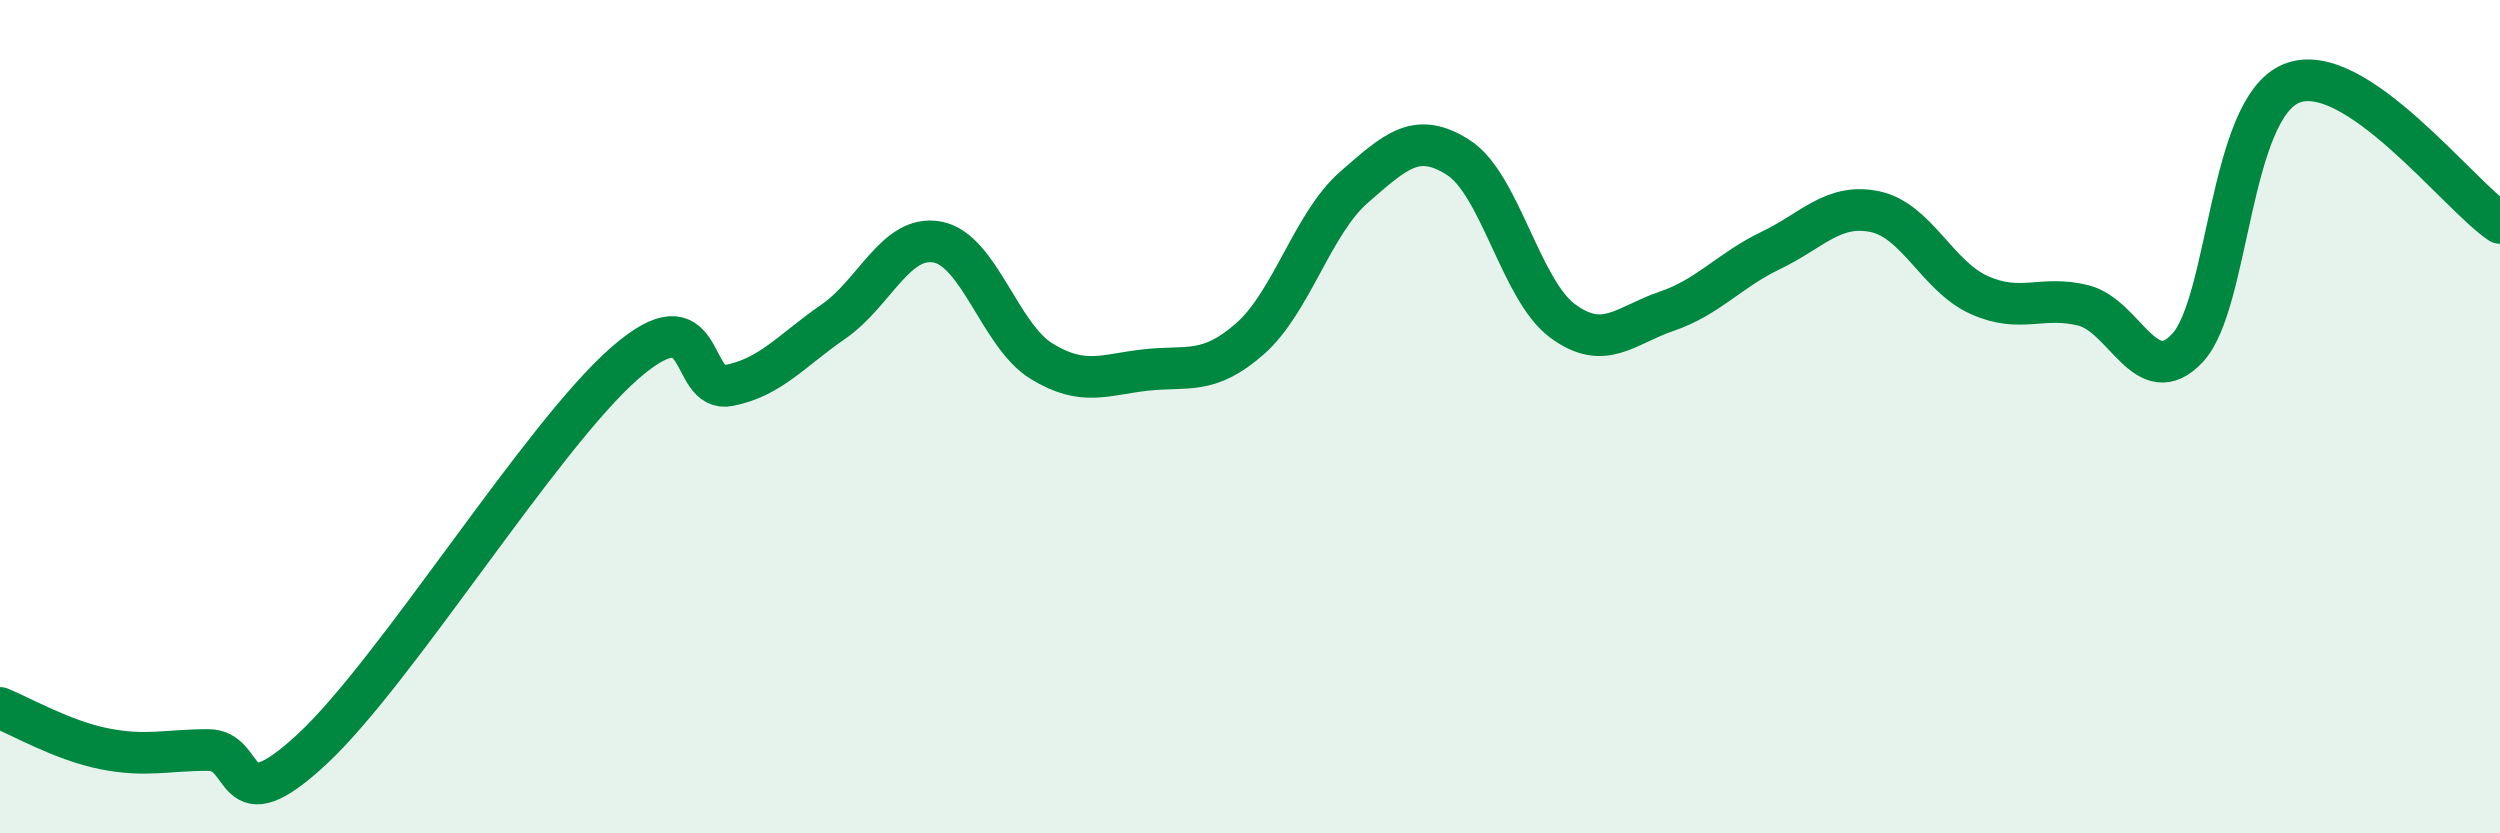
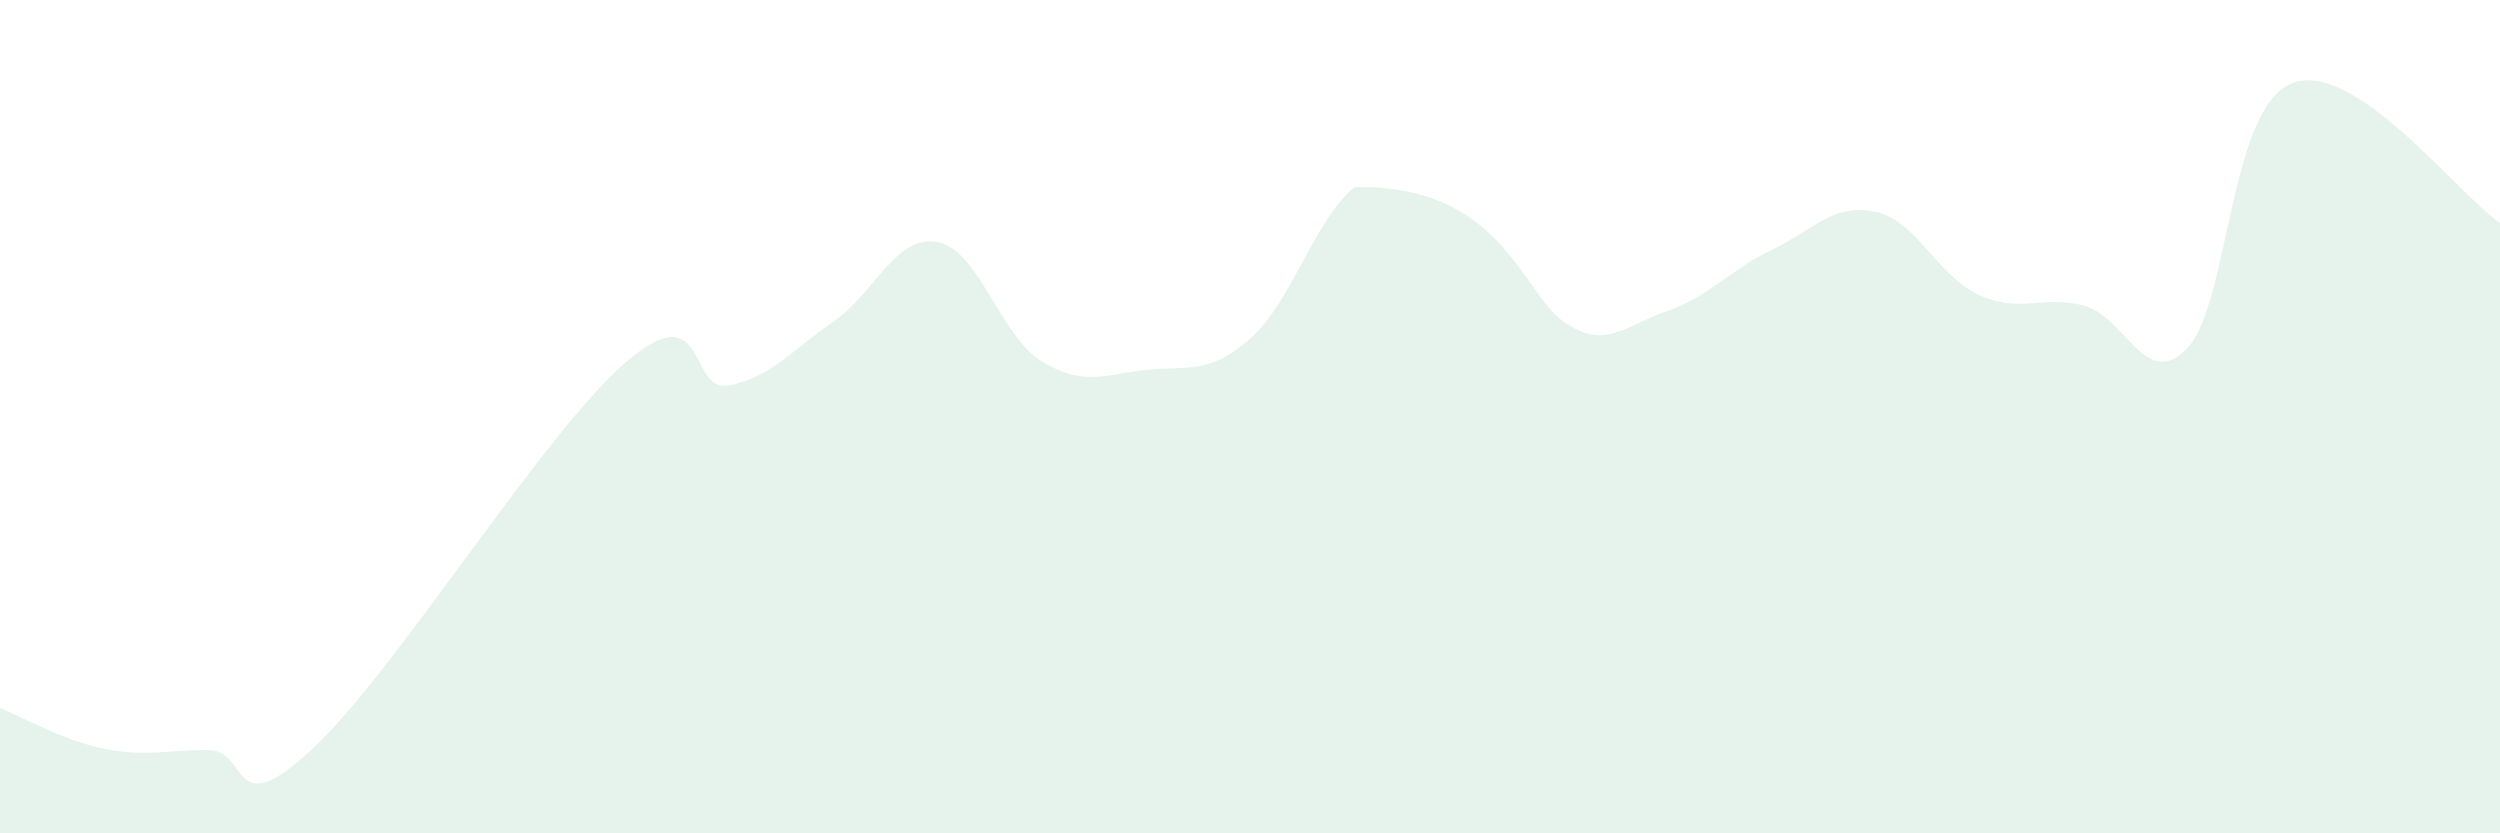
<svg xmlns="http://www.w3.org/2000/svg" width="60" height="20" viewBox="0 0 60 20">
-   <path d="M 0,16.99 C 0.5,17.19 1.5,17.77 2.5,17.97 C 3.5,18.17 4,18 5,18 C 6,18 5.5,19.83 7.5,17.97 C 9.5,16.11 13,10.45 15,8.71 C 17,6.97 16.5,9.45 17.5,9.25 C 18.5,9.05 19,8.41 20,7.72 C 21,7.03 21.5,5.62 22.5,5.81 C 23.5,6 24,8.06 25,8.67 C 26,9.28 26.5,8.99 27.5,8.88 C 28.5,8.77 29,9.01 30,8.13 C 31,7.25 31.5,5.36 32.5,4.49 C 33.5,3.62 34,3.14 35,3.78 C 36,4.42 36.5,6.96 37.5,7.7 C 38.5,8.44 39,7.81 40,7.47 C 41,7.13 41.5,6.49 42.5,6.01 C 43.5,5.53 44,4.87 45,5.08 C 46,5.29 46.5,6.63 47.5,7.08 C 48.5,7.53 49,7.08 50,7.33 C 51,7.58 51.5,9.42 52.5,8.35 C 53.5,7.28 53.5,2.6 55,2 C 56.5,1.4 59,4.68 60,5.35L60 20L0 20Z" fill="#008740" opacity="0.1" stroke-linecap="round" stroke-linejoin="round" />
-   <path d="M 0,16.99 C 0.5,17.19 1.5,17.77 2.5,17.97 C 3.5,18.17 4,18 5,18 C 6,18 5.5,19.83 7.5,17.97 C 9.5,16.11 13,10.45 15,8.71 C 17,6.97 16.5,9.45 17.5,9.25 C 18.5,9.05 19,8.41 20,7.72 C 21,7.03 21.5,5.62 22.5,5.81 C 23.5,6 24,8.06 25,8.67 C 26,9.28 26.5,8.99 27.5,8.88 C 28.5,8.77 29,9.01 30,8.13 C 31,7.25 31.5,5.36 32.5,4.49 C 33.5,3.62 34,3.14 35,3.78 C 36,4.42 36.5,6.96 37.5,7.7 C 38.5,8.44 39,7.81 40,7.47 C 41,7.13 41.5,6.49 42.5,6.01 C 43.5,5.53 44,4.87 45,5.08 C 46,5.29 46.5,6.63 47.5,7.08 C 48.5,7.53 49,7.08 50,7.33 C 51,7.58 51.5,9.42 52.5,8.35 C 53.5,7.28 53.5,2.6 55,2 C 56.5,1.4 59,4.68 60,5.35" stroke="#008740" stroke-width="1" fill="none" stroke-linecap="round" stroke-linejoin="round" />
+   <path d="M 0,16.99 C 0.5,17.19 1.5,17.77 2.5,17.97 C 3.5,18.17 4,18 5,18 C 6,18 5.5,19.83 7.5,17.97 C 9.5,16.11 13,10.45 15,8.71 C 17,6.97 16.5,9.45 17.5,9.25 C 18.5,9.05 19,8.41 20,7.72 C 21,7.03 21.5,5.62 22.5,5.81 C 23.5,6 24,8.06 25,8.67 C 26,9.28 26.5,8.99 27.5,8.88 C 28.5,8.77 29,9.01 30,8.13 C 31,7.25 31.5,5.36 32.5,4.49 C 36,4.42 36.5,6.96 37.5,7.7 C 38.5,8.44 39,7.81 40,7.47 C 41,7.13 41.5,6.49 42.5,6.01 C 43.5,5.53 44,4.87 45,5.08 C 46,5.29 46.5,6.63 47.5,7.08 C 48.5,7.53 49,7.08 50,7.33 C 51,7.58 51.5,9.42 52.5,8.35 C 53.5,7.28 53.5,2.6 55,2 C 56.5,1.4 59,4.68 60,5.35L60 20L0 20Z" fill="#008740" opacity="0.1" stroke-linecap="round" stroke-linejoin="round" />
</svg>